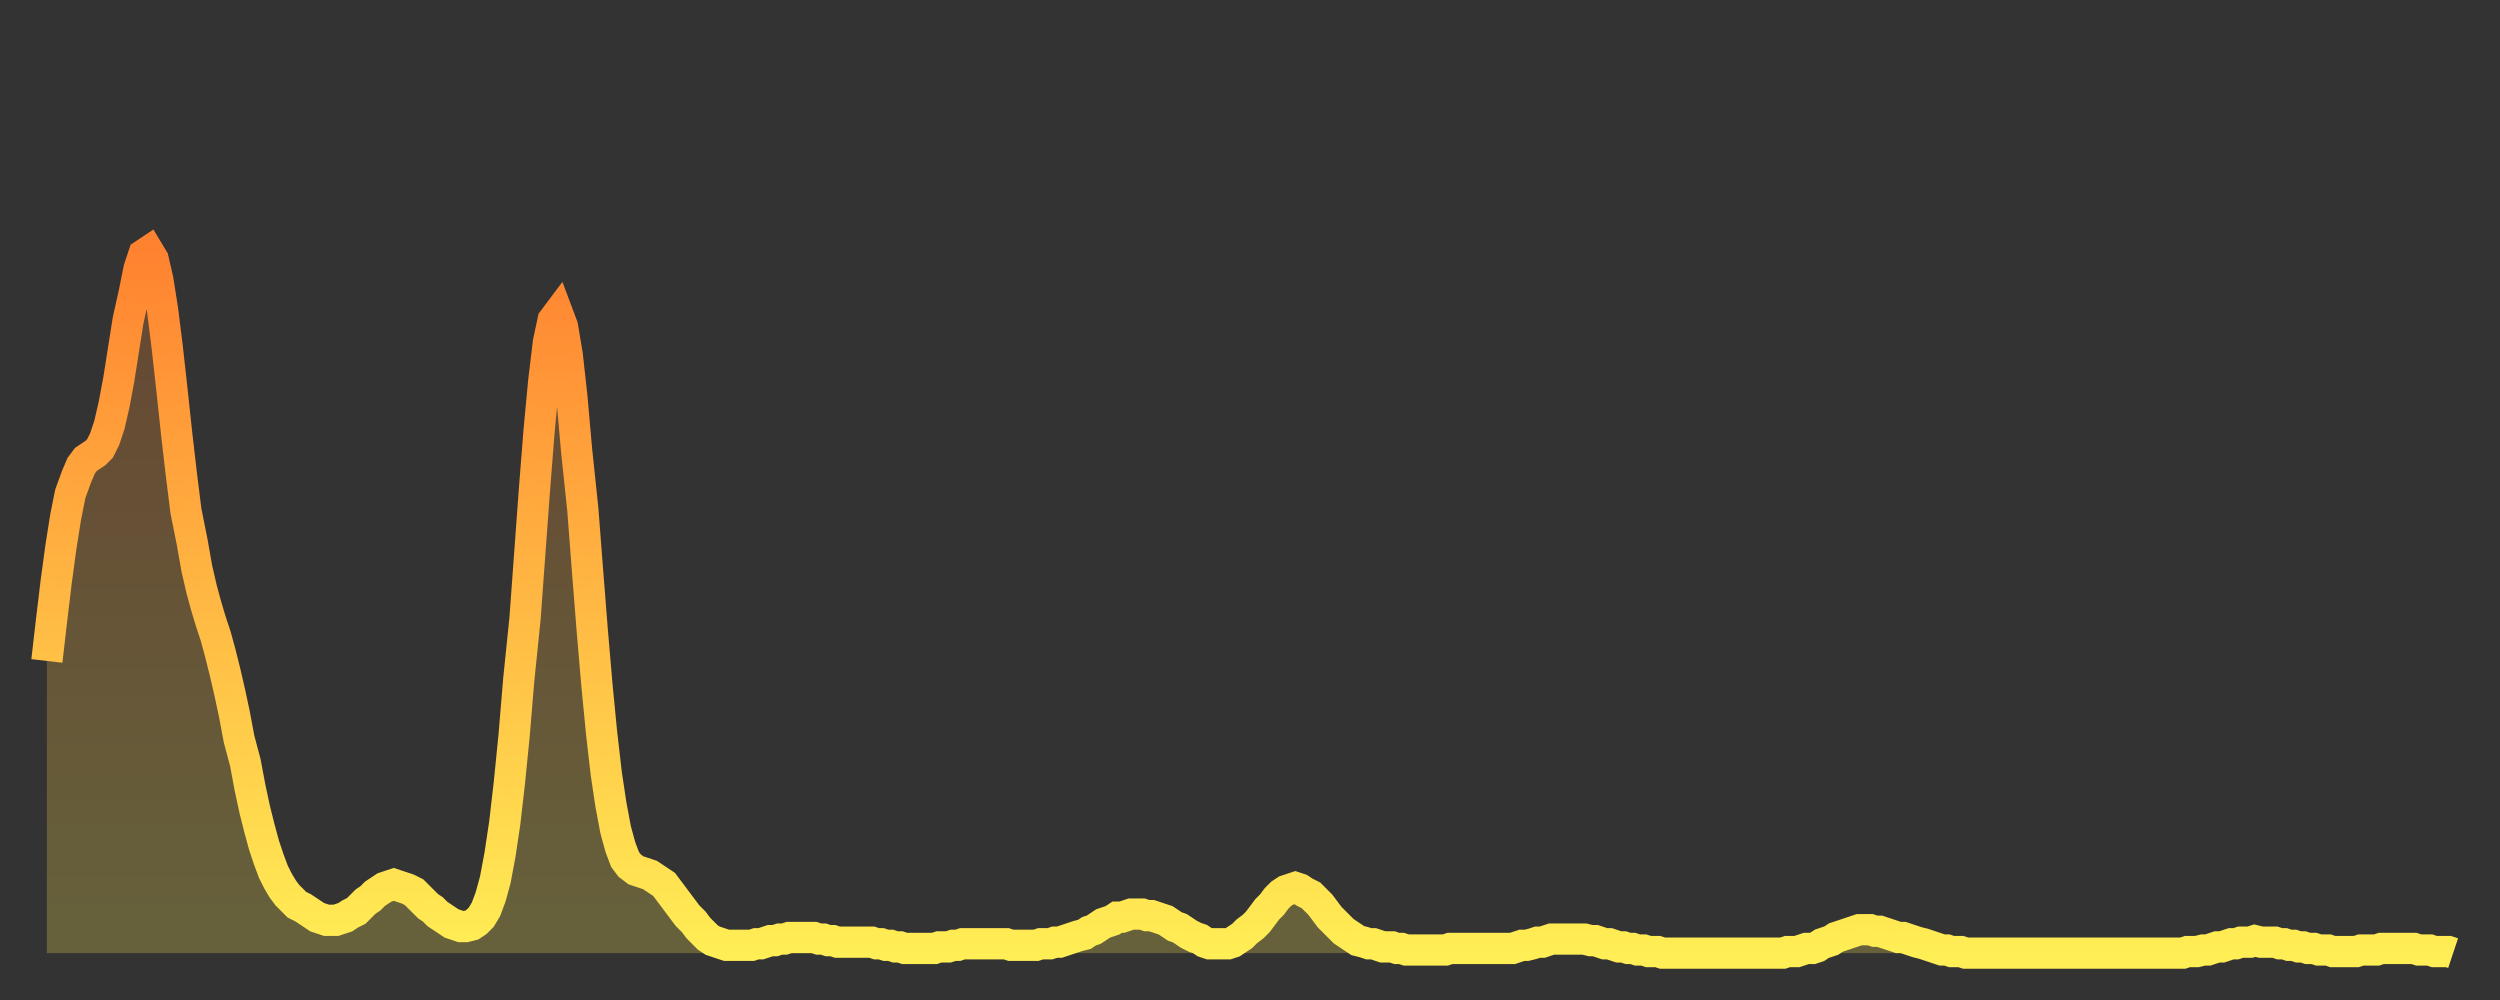
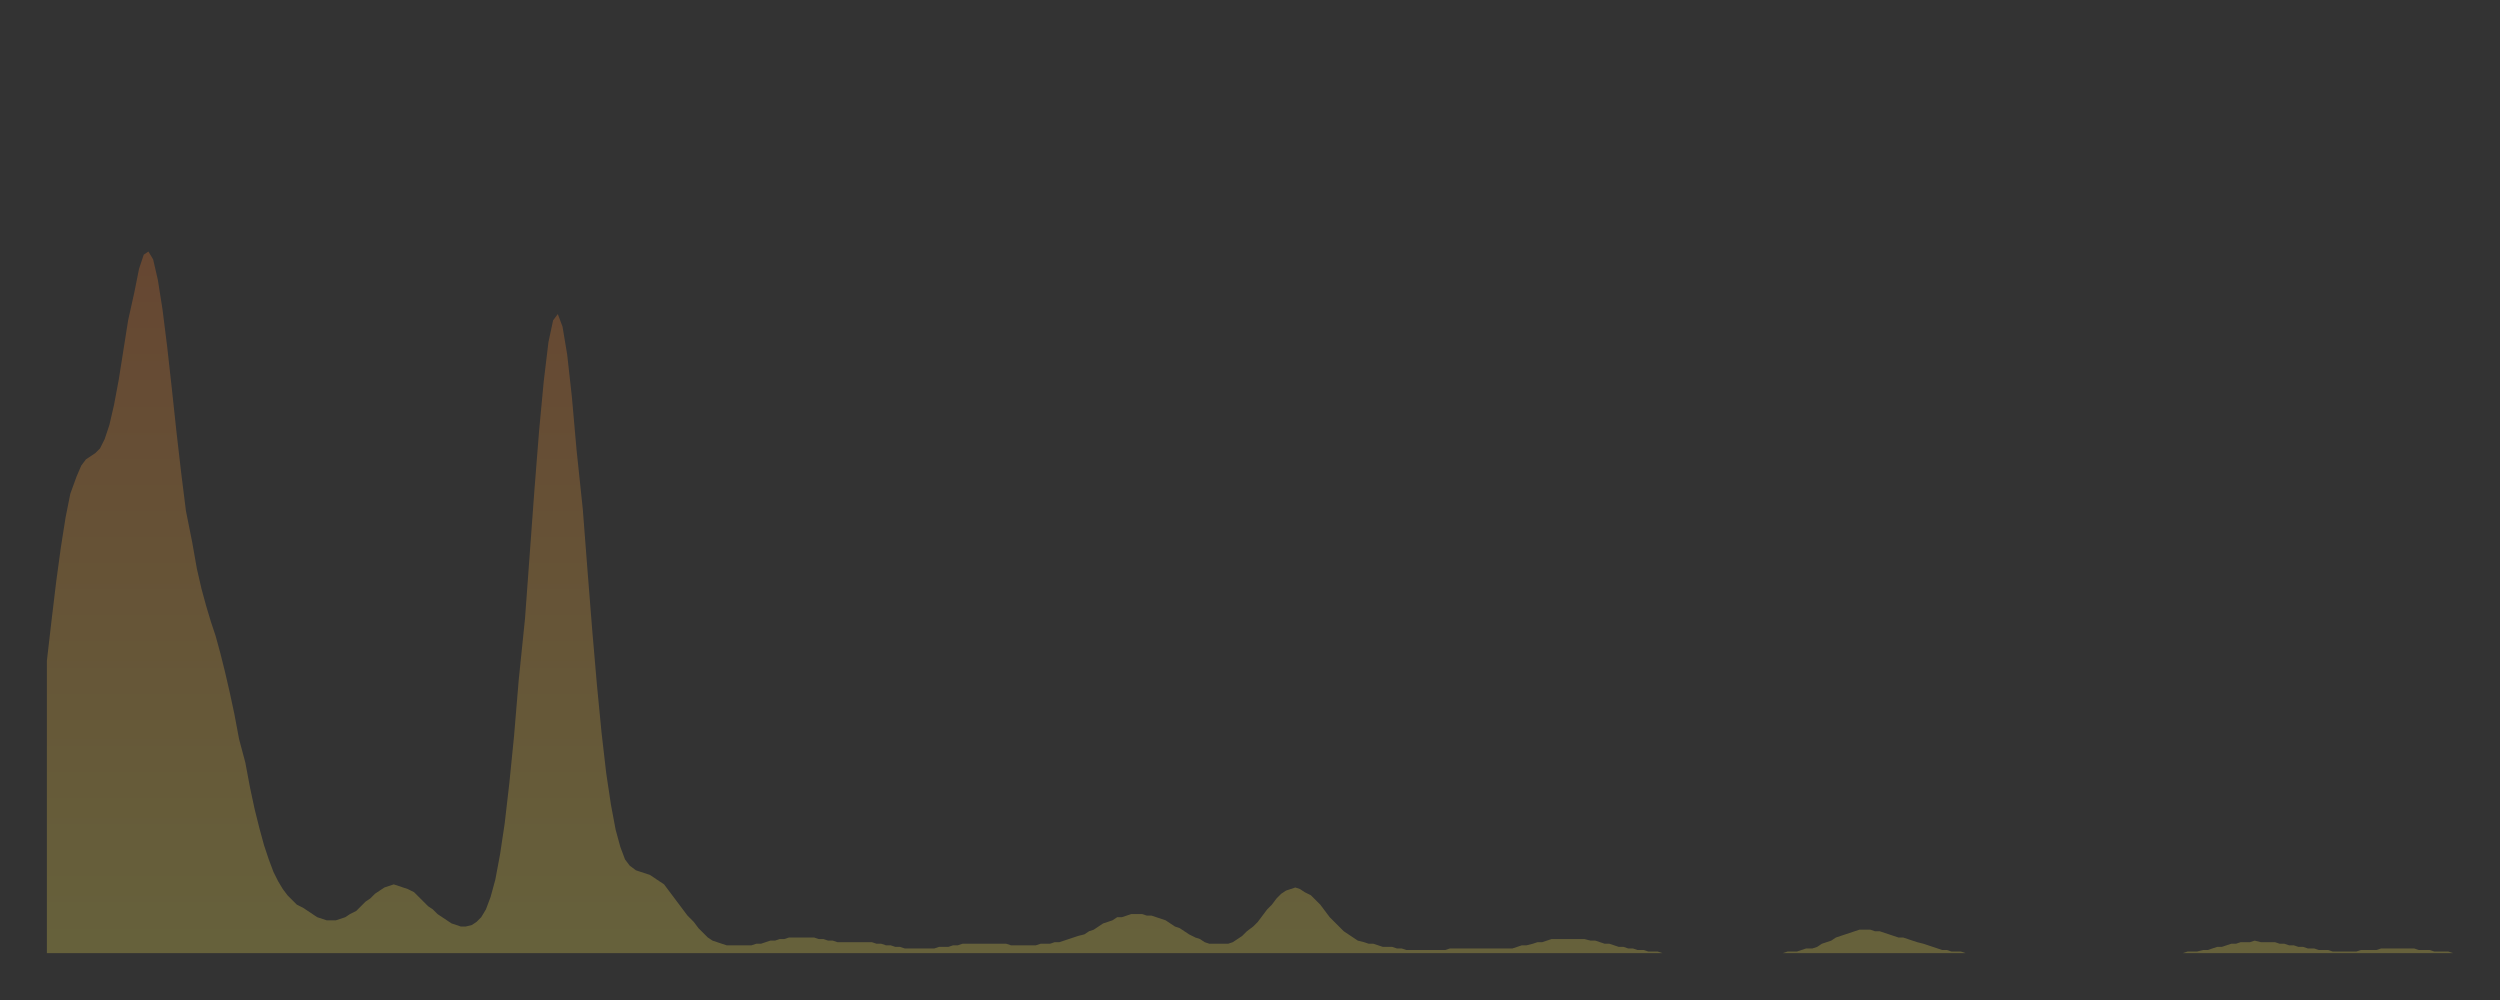
<svg xmlns="http://www.w3.org/2000/svg" baseProfile="full" height="64" version="1.1" width="160">
  <rect width="100%" height="100%" fill="#333333" stroke="none" />
  <defs>
    <linearGradient id="id54048" x1="0" x2="0" y1="0" y2="1">
      <stop offset="0%" stop-color="#ff8230" />
      <stop offset="50%" stop-color="#ffb843" />
      <stop offset="100%" stop-color="#ffee55" />
    </linearGradient>
  </defs>
  <g transform="translate(3,3)">
    <g>
-       <path d="M 0.0 39.3 0.3 36.7 0.6 34.2 0.9 32.0 1.2 30.1 1.5 28.6 1.9 27.5 2.2 26.8 2.5 26.4 2.8 26.2 3.1 26.0 3.4 25.7 3.7 25.1 4.0 24.2 4.3 22.9 4.6 21.3 4.9 19.4 5.2 17.5 5.6 15.7 5.9 14.2 6.2 13.3 6.5 13.1 6.8 13.6 7.1 14.9 7.4 16.8 7.7 19.2 8.0 21.9 8.3 24.7 8.6 27.3 8.9 29.7 9.3 31.7 9.6 33.4 9.9 34.7 10.2 35.8 10.5 36.8 10.8 37.7 11.1 38.8 11.4 40.0 11.7 41.3 12.0 42.7 12.3 44.3 12.7 45.8 13.0 47.4 13.3 48.8 13.6 50.0 13.9 51.1 14.2 52.0 14.5 52.8 14.8 53.4 15.1 53.9 15.4 54.3 15.7 54.6 16.0 54.9 16.4 55.1 16.7 55.3 17.0 55.5 17.3 55.7 17.6 55.8 17.9 55.9 18.2 55.9 18.5 55.9 18.8 55.8 19.1 55.7 19.4 55.5 19.8 55.3 20.1 55.0 20.4 54.7 20.7 54.5 21.0 54.2 21.3 54.0 21.6 53.8 21.9 53.7 22.2 53.6 22.5 53.7 22.8 53.8 23.1 53.9 23.5 54.1 23.8 54.4 24.1 54.7 24.4 55.0 24.7 55.2 25.0 55.5 25.3 55.7 25.6 55.9 25.9 56.1 26.2 56.2 26.5 56.3 26.8 56.3 27.2 56.2 27.5 56.0 27.8 55.7 28.1 55.2 28.4 54.4 28.7 53.3 29.0 51.7 29.3 49.7 29.6 47.1 29.9 44.1 30.2 40.5 30.6 36.6 30.9 32.5 31.2 28.4 31.5 24.6 31.8 21.4 32.1 18.9 32.4 17.5 32.7 17.1 33.0 17.9 33.3 19.7 33.6 22.4 33.9 25.8 34.3 29.6 34.6 33.5 34.9 37.3 35.2 40.8 35.5 43.9 35.8 46.5 36.1 48.5 36.4 50.1 36.7 51.2 37.0 52.0 37.3 52.4 37.7 52.7 38.0 52.8 38.3 52.9 38.6 53.0 38.9 53.2 39.2 53.4 39.5 53.6 39.8 54.0 40.1 54.4 40.4 54.8 40.7 55.2 41.0 55.6 41.4 56.0 41.7 56.4 42.0 56.7 42.3 57.0 42.6 57.2 42.9 57.3 43.2 57.4 43.5 57.5 43.8 57.5 44.1 57.5 44.4 57.5 44.7 57.5 45.1 57.5 45.4 57.4 45.7 57.4 46.0 57.3 46.3 57.2 46.6 57.2 46.9 57.1 47.2 57.1 47.5 57.0 47.8 57.0 48.1 57.0 48.5 57.0 48.8 57.0 49.1 57.0 49.4 57.1 49.7 57.1 50.0 57.2 50.3 57.2 50.6 57.3 50.9 57.3 51.2 57.3 51.5 57.3 51.8 57.3 52.2 57.3 52.5 57.3 52.8 57.3 53.1 57.4 53.4 57.4 53.7 57.5 54.0 57.5 54.3 57.6 54.6 57.6 54.9 57.7 55.2 57.7 55.6 57.7 55.9 57.7 56.2 57.7 56.5 57.7 56.8 57.7 57.1 57.6 57.4 57.6 57.7 57.6 58.0 57.5 58.3 57.5 58.6 57.4 58.9 57.4 59.3 57.4 59.6 57.4 59.9 57.4 60.2 57.4 60.5 57.4 60.8 57.4 61.1 57.4 61.4 57.4 61.7 57.5 62.0 57.5 62.3 57.5 62.6 57.5 63.0 57.5 63.3 57.5 63.6 57.4 63.9 57.4 64.2 57.4 64.5 57.3 64.8 57.3 65.1 57.2 65.4 57.1 65.7 57.0 66.0 56.9 66.4 56.8 66.7 56.6 67.0 56.5 67.3 56.3 67.6 56.1 67.9 56.0 68.2 55.9 68.5 55.7 68.8 55.7 69.1 55.6 69.4 55.5 69.7 55.5 70.1 55.5 70.4 55.6 70.7 55.6 71.0 55.7 71.3 55.8 71.6 55.9 71.9 56.1 72.2 56.3 72.5 56.4 72.8 56.6 73.1 56.8 73.5 57.0 73.8 57.1 74.1 57.3 74.4 57.4 74.7 57.4 75.0 57.4 75.3 57.4 75.6 57.4 75.9 57.3 76.2 57.1 76.5 56.9 76.8 56.6 77.2 56.3 77.5 56.0 77.8 55.6 78.1 55.2 78.4 54.9 78.7 54.5 79.0 54.2 79.3 54.0 79.6 53.9 79.9 53.8 80.2 53.9 80.5 54.1 80.9 54.3 81.2 54.6 81.5 54.9 81.8 55.3 82.1 55.7 82.4 56.0 82.7 56.3 83.0 56.6 83.3 56.8 83.6 57.0 83.9 57.2 84.3 57.3 84.6 57.4 84.9 57.4 85.2 57.5 85.5 57.6 85.8 57.6 86.1 57.6 86.4 57.7 86.7 57.7 87.0 57.8 87.3 57.8 87.6 57.8 88.0 57.8 88.3 57.8 88.6 57.8 88.9 57.8 89.2 57.8 89.5 57.8 89.8 57.7 90.1 57.7 90.4 57.7 90.7 57.7 91.0 57.7 91.4 57.7 91.7 57.7 92.0 57.7 92.3 57.7 92.6 57.7 92.9 57.7 93.2 57.7 93.5 57.7 93.8 57.7 94.1 57.6 94.4 57.5 94.7 57.5 95.1 57.4 95.4 57.3 95.7 57.3 96.0 57.2 96.3 57.1 96.6 57.1 96.9 57.1 97.2 57.1 97.5 57.1 97.8 57.1 98.1 57.1 98.4 57.1 98.8 57.2 99.1 57.2 99.4 57.3 99.7 57.4 100.0 57.4 100.3 57.5 100.6 57.6 100.9 57.6 101.2 57.7 101.5 57.7 101.8 57.8 102.2 57.8 102.5 57.9 102.8 57.9 103.1 57.9 103.4 58.0 103.7 58.0 104.0 58.0 104.3 58.0 104.6 58.0 104.9 58.0 105.2 58.0 105.5 58.0 105.9 58.0 106.2 58.0 106.5 58.0 106.8 58.0 107.1 58.0 107.4 58.0 107.7 58.0 108.0 58.0 108.3 58.0 108.6 58.0 108.9 58.0 109.3 58.0 109.6 58.0 109.9 58.0 110.2 58.0 110.5 58.0 110.8 58.0 111.1 58.0 111.4 57.9 111.7 57.9 112.0 57.9 112.3 57.8 112.6 57.7 113.0 57.7 113.3 57.6 113.6 57.4 113.9 57.3 114.2 57.2 114.5 57.0 114.8 56.9 115.1 56.8 115.4 56.7 115.7 56.6 116.0 56.5 116.3 56.5 116.7 56.5 117.0 56.6 117.3 56.6 117.6 56.7 117.9 56.8 118.2 56.9 118.5 57.0 118.8 57.0 119.1 57.1 119.4 57.2 119.7 57.3 120.1 57.4 120.4 57.5 120.7 57.6 121.0 57.7 121.3 57.8 121.6 57.8 121.9 57.9 122.2 57.9 122.5 57.9 122.8 58.0 123.1 58.0 123.4 58.0 123.8 58.0 124.1 58.0 124.4 58.0 124.7 58.0 125.0 58.0 125.3 58.0 125.6 58.0 125.9 58.0 126.2 58.0 126.5 58.0 126.8 58.0 127.2 58.0 127.5 58.0 127.8 58.0 128.1 58.0 128.4 58.0 128.7 58.0 129.0 58.0 129.3 58.0 129.6 58.0 129.9 58.0 130.2 58.0 130.5 58.0 130.9 58.0 131.2 58.0 131.5 58.0 131.8 58.0 132.1 58.0 132.4 58.0 132.7 58.0 133.0 58.0 133.3 58.0 133.6 58.0 133.9 58.0 134.2 58.0 134.6 58.0 134.9 58.0 135.2 58.0 135.5 58.0 135.8 58.0 136.1 58.0 136.4 58.0 136.7 58.0 137.0 57.9 137.3 57.9 137.6 57.9 138.0 57.8 138.3 57.8 138.6 57.7 138.9 57.6 139.2 57.6 139.5 57.5 139.8 57.4 140.1 57.4 140.4 57.3 140.7 57.3 141.0 57.3 141.3 57.2 141.7 57.3 142.0 57.3 142.3 57.3 142.6 57.3 142.9 57.4 143.2 57.4 143.5 57.5 143.8 57.5 144.1 57.6 144.4 57.6 144.7 57.7 145.1 57.7 145.4 57.8 145.7 57.8 146.0 57.8 146.3 57.9 146.6 57.9 146.9 57.9 147.2 57.9 147.5 57.9 147.8 57.9 148.1 57.8 148.4 57.8 148.8 57.8 149.1 57.8 149.4 57.7 149.7 57.7 150.0 57.7 150.3 57.7 150.6 57.7 150.9 57.7 151.2 57.7 151.5 57.7 151.8 57.8 152.1 57.8 152.5 57.8 152.8 57.9 153.1 57.9 153.4 57.9 153.7 57.9 154.0 58.0" fill="none" id="graph-curve" opacity="1" stroke="url(#id54048)" stroke-width="2" />
      <path d="M 0 58 L 0.0 39.3 0.3 36.7 0.6 34.2 0.9 32.0 1.2 30.1 1.5 28.6 1.9 27.5 2.2 26.8 2.5 26.4 2.8 26.2 3.1 26.0 3.4 25.7 3.7 25.1 4.0 24.2 4.3 22.9 4.6 21.3 4.9 19.4 5.2 17.5 5.6 15.7 5.9 14.2 6.2 13.3 6.5 13.1 6.8 13.6 7.1 14.9 7.4 16.8 7.7 19.2 8.0 21.9 8.3 24.7 8.6 27.3 8.9 29.7 9.3 31.7 9.6 33.4 9.9 34.7 10.2 35.8 10.5 36.8 10.8 37.7 11.1 38.8 11.4 40.0 11.7 41.3 12.0 42.7 12.3 44.3 12.7 45.8 13.0 47.4 13.3 48.8 13.6 50.0 13.9 51.1 14.2 52.0 14.5 52.8 14.8 53.4 15.1 53.9 15.4 54.3 15.7 54.6 16.0 54.9 16.4 55.1 16.7 55.3 17.0 55.5 17.3 55.7 17.6 55.8 17.9 55.9 18.2 55.9 18.5 55.9 18.8 55.8 19.1 55.7 19.4 55.5 19.8 55.3 20.1 55.0 20.4 54.7 20.7 54.5 21.0 54.2 21.3 54.0 21.6 53.8 21.9 53.7 22.2 53.6 22.5 53.7 22.8 53.8 23.1 53.9 23.5 54.1 23.8 54.4 24.1 54.7 24.4 55.0 24.7 55.2 25.0 55.5 25.3 55.7 25.6 55.9 25.9 56.1 26.2 56.2 26.5 56.3 26.8 56.3 27.2 56.2 27.5 56.0 27.8 55.7 28.1 55.2 28.4 54.4 28.7 53.3 29.0 51.7 29.3 49.7 29.6 47.1 29.9 44.1 30.2 40.5 30.6 36.6 30.9 32.5 31.2 28.4 31.5 24.6 31.8 21.4 32.1 18.9 32.4 17.5 32.7 17.1 33.0 17.9 33.3 19.7 33.6 22.4 33.9 25.8 34.3 29.6 34.6 33.5 34.9 37.3 35.2 40.8 35.5 43.9 35.8 46.5 36.1 48.5 36.4 50.1 36.7 51.2 37.0 52.0 37.3 52.4 37.7 52.7 38.0 52.8 38.3 52.9 38.6 53.0 38.9 53.2 39.2 53.4 39.5 53.6 39.8 54.0 40.1 54.4 40.4 54.8 40.7 55.2 41.0 55.6 41.4 56.0 41.7 56.4 42.0 56.7 42.3 57.0 42.6 57.2 42.9 57.3 43.2 57.4 43.5 57.5 43.8 57.5 44.1 57.5 44.4 57.5 44.7 57.5 45.1 57.5 45.4 57.4 45.7 57.4 46.0 57.3 46.3 57.2 46.6 57.2 46.9 57.1 47.2 57.1 47.5 57.0 47.8 57.0 48.1 57.0 48.5 57.0 48.8 57.0 49.1 57.0 49.4 57.1 49.7 57.1 50.0 57.2 50.3 57.2 50.6 57.3 50.9 57.3 51.2 57.3 51.5 57.3 51.8 57.3 52.2 57.3 52.5 57.3 52.8 57.3 53.1 57.4 53.4 57.4 53.7 57.5 54.0 57.5 54.3 57.6 54.6 57.6 54.9 57.7 55.2 57.7 55.6 57.7 55.9 57.7 56.2 57.7 56.5 57.7 56.8 57.7 57.1 57.6 57.4 57.6 57.7 57.6 58.0 57.5 58.3 57.5 58.6 57.4 58.9 57.4 59.3 57.4 59.6 57.4 59.9 57.4 60.2 57.4 60.5 57.4 60.8 57.4 61.1 57.4 61.4 57.4 61.7 57.5 62.0 57.5 62.3 57.5 62.6 57.5 63.0 57.5 63.3 57.5 63.6 57.4 63.9 57.4 64.2 57.4 64.5 57.3 64.8 57.3 65.1 57.2 65.4 57.1 65.7 57.0 66.0 56.9 66.4 56.8 66.7 56.6 67.0 56.5 67.3 56.3 67.6 56.1 67.9 56.0 68.2 55.9 68.5 55.7 68.8 55.7 69.1 55.6 69.4 55.5 69.7 55.5 70.1 55.5 70.4 55.6 70.7 55.6 71.0 55.7 71.3 55.8 71.6 55.9 71.9 56.1 72.2 56.3 72.5 56.4 72.8 56.6 73.1 56.8 73.5 57.0 73.8 57.1 74.1 57.3 74.4 57.4 74.7 57.4 75.0 57.4 75.3 57.4 75.6 57.4 75.9 57.3 76.2 57.1 76.5 56.9 76.8 56.6 77.2 56.3 77.5 56.0 77.8 55.6 78.1 55.2 78.4 54.9 78.7 54.5 79.0 54.2 79.3 54.0 79.6 53.9 79.9 53.8 80.2 53.9 80.5 54.1 80.9 54.3 81.2 54.6 81.5 54.9 81.8 55.3 82.1 55.7 82.4 56.0 82.7 56.3 83.0 56.6 83.3 56.8 83.6 57.0 83.9 57.2 84.3 57.3 84.6 57.4 84.9 57.4 85.2 57.5 85.5 57.6 85.8 57.6 86.1 57.6 86.4 57.7 86.7 57.7 87.0 57.8 87.3 57.8 87.6 57.8 88.0 57.8 88.3 57.8 88.6 57.8 88.9 57.8 89.2 57.8 89.5 57.8 89.8 57.7 90.1 57.7 90.4 57.7 90.7 57.7 91.0 57.7 91.4 57.7 91.7 57.7 92.0 57.7 92.3 57.7 92.6 57.7 92.9 57.7 93.2 57.7 93.5 57.7 93.8 57.7 94.1 57.6 94.4 57.5 94.7 57.5 95.1 57.4 95.4 57.3 95.7 57.3 96.0 57.2 96.3 57.1 96.6 57.1 96.9 57.1 97.2 57.1 97.5 57.1 97.8 57.1 98.1 57.1 98.4 57.1 98.8 57.2 99.1 57.2 99.4 57.3 99.7 57.4 100.0 57.4 100.3 57.5 100.6 57.6 100.9 57.6 101.2 57.7 101.5 57.7 101.8 57.8 102.2 57.8 102.5 57.9 102.8 57.9 103.1 57.9 103.4 58.0 103.7 58.0 104.0 58.0 104.3 58.0 104.6 58.0 104.9 58.0 105.2 58.0 105.5 58.0 105.9 58.0 106.2 58.0 106.5 58.0 106.8 58.0 107.1 58.0 107.4 58.0 107.7 58.0 108.0 58.0 108.3 58.0 108.6 58.0 108.9 58.0 109.3 58.0 109.6 58.0 109.9 58.0 110.2 58.0 110.5 58.0 110.8 58.0 111.1 58.0 111.4 57.9 111.7 57.9 112.0 57.9 112.3 57.8 112.6 57.7 113.0 57.7 113.3 57.6 113.6 57.4 113.9 57.3 114.2 57.2 114.5 57.0 114.8 56.9 115.1 56.8 115.4 56.7 115.7 56.6 116.0 56.5 116.3 56.5 116.7 56.5 117.0 56.6 117.3 56.6 117.6 56.7 117.9 56.8 118.2 56.9 118.5 57.0 118.8 57.0 119.1 57.1 119.4 57.2 119.7 57.3 120.1 57.4 120.4 57.5 120.7 57.6 121.0 57.7 121.3 57.8 121.6 57.8 121.9 57.9 122.2 57.9 122.5 57.9 122.8 58.0 123.1 58.0 123.4 58.0 123.8 58.0 124.1 58.0 124.4 58.0 124.7 58.0 125.0 58.0 125.3 58.0 125.6 58.0 125.9 58.0 126.2 58.0 126.5 58.0 126.8 58.0 127.2 58.0 127.5 58.0 127.8 58.0 128.1 58.0 128.4 58.0 128.7 58.0 129.0 58.0 129.3 58.0 129.6 58.0 129.9 58.0 130.2 58.0 130.5 58.0 130.9 58.0 131.2 58.0 131.5 58.0 131.8 58.0 132.1 58.0 132.4 58.0 132.7 58.0 133.0 58.0 133.3 58.0 133.6 58.0 133.9 58.0 134.2 58.0 134.6 58.0 134.9 58.0 135.2 58.0 135.5 58.0 135.8 58.0 136.1 58.0 136.4 58.0 136.7 58.0 137.0 57.9 137.3 57.9 137.6 57.9 138.0 57.8 138.3 57.8 138.6 57.7 138.9 57.6 139.2 57.6 139.5 57.5 139.8 57.4 140.1 57.4 140.4 57.3 140.7 57.3 141.0 57.3 141.3 57.2 141.7 57.3 142.0 57.3 142.3 57.3 142.6 57.3 142.9 57.4 143.2 57.4 143.5 57.5 143.8 57.5 144.1 57.6 144.4 57.6 144.7 57.7 145.1 57.7 145.4 57.8 145.7 57.8 146.0 57.8 146.3 57.9 146.6 57.9 146.9 57.9 147.2 57.9 147.5 57.9 147.8 57.9 148.1 57.8 148.4 57.8 148.8 57.8 149.1 57.8 149.4 57.7 149.7 57.7 150.0 57.7 150.3 57.7 150.6 57.7 150.9 57.7 151.2 57.7 151.5 57.7 151.8 57.8 152.1 57.8 152.5 57.8 152.8 57.9 153.1 57.9 153.4 57.9 153.7 57.9 154.0 58.0 154 58" fill="url(#id54048)" fill-opacity=".25" id="graph-shadow" />
    </g>
  </g>
</svg>